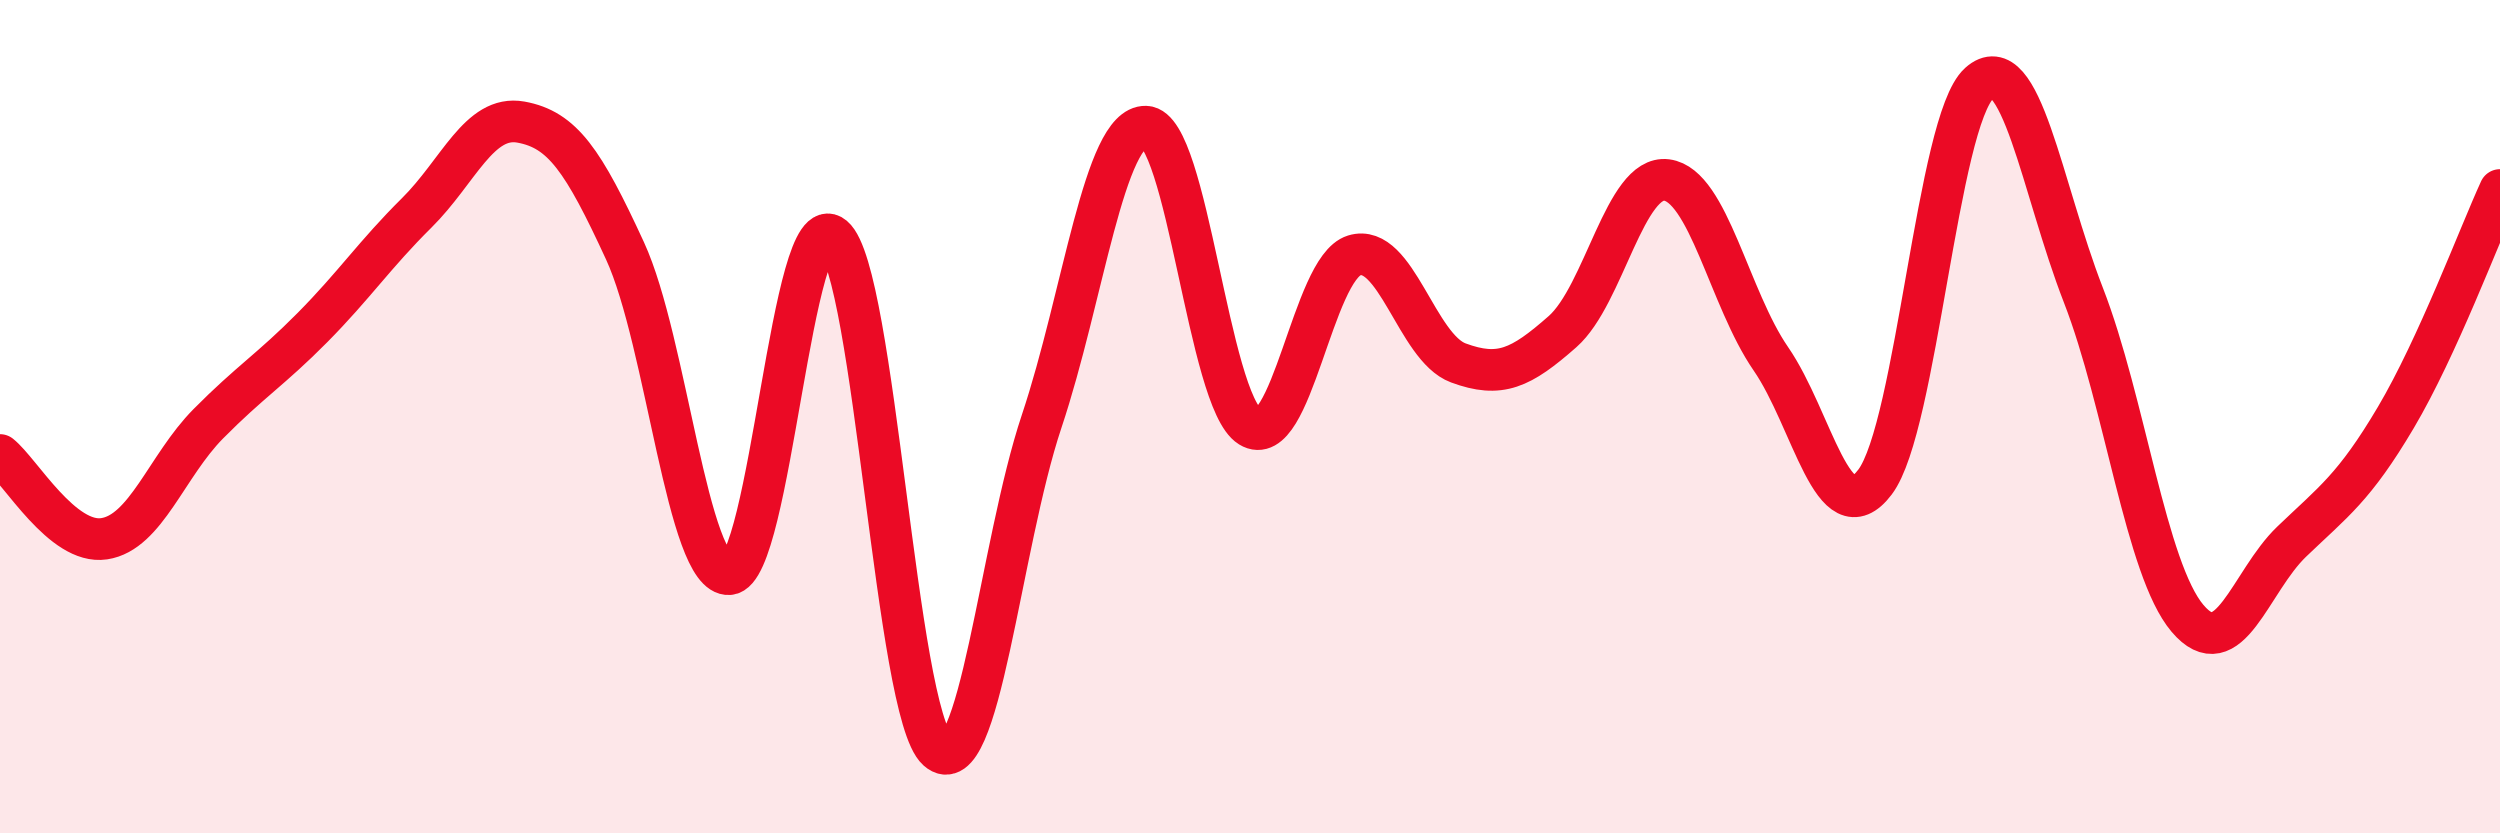
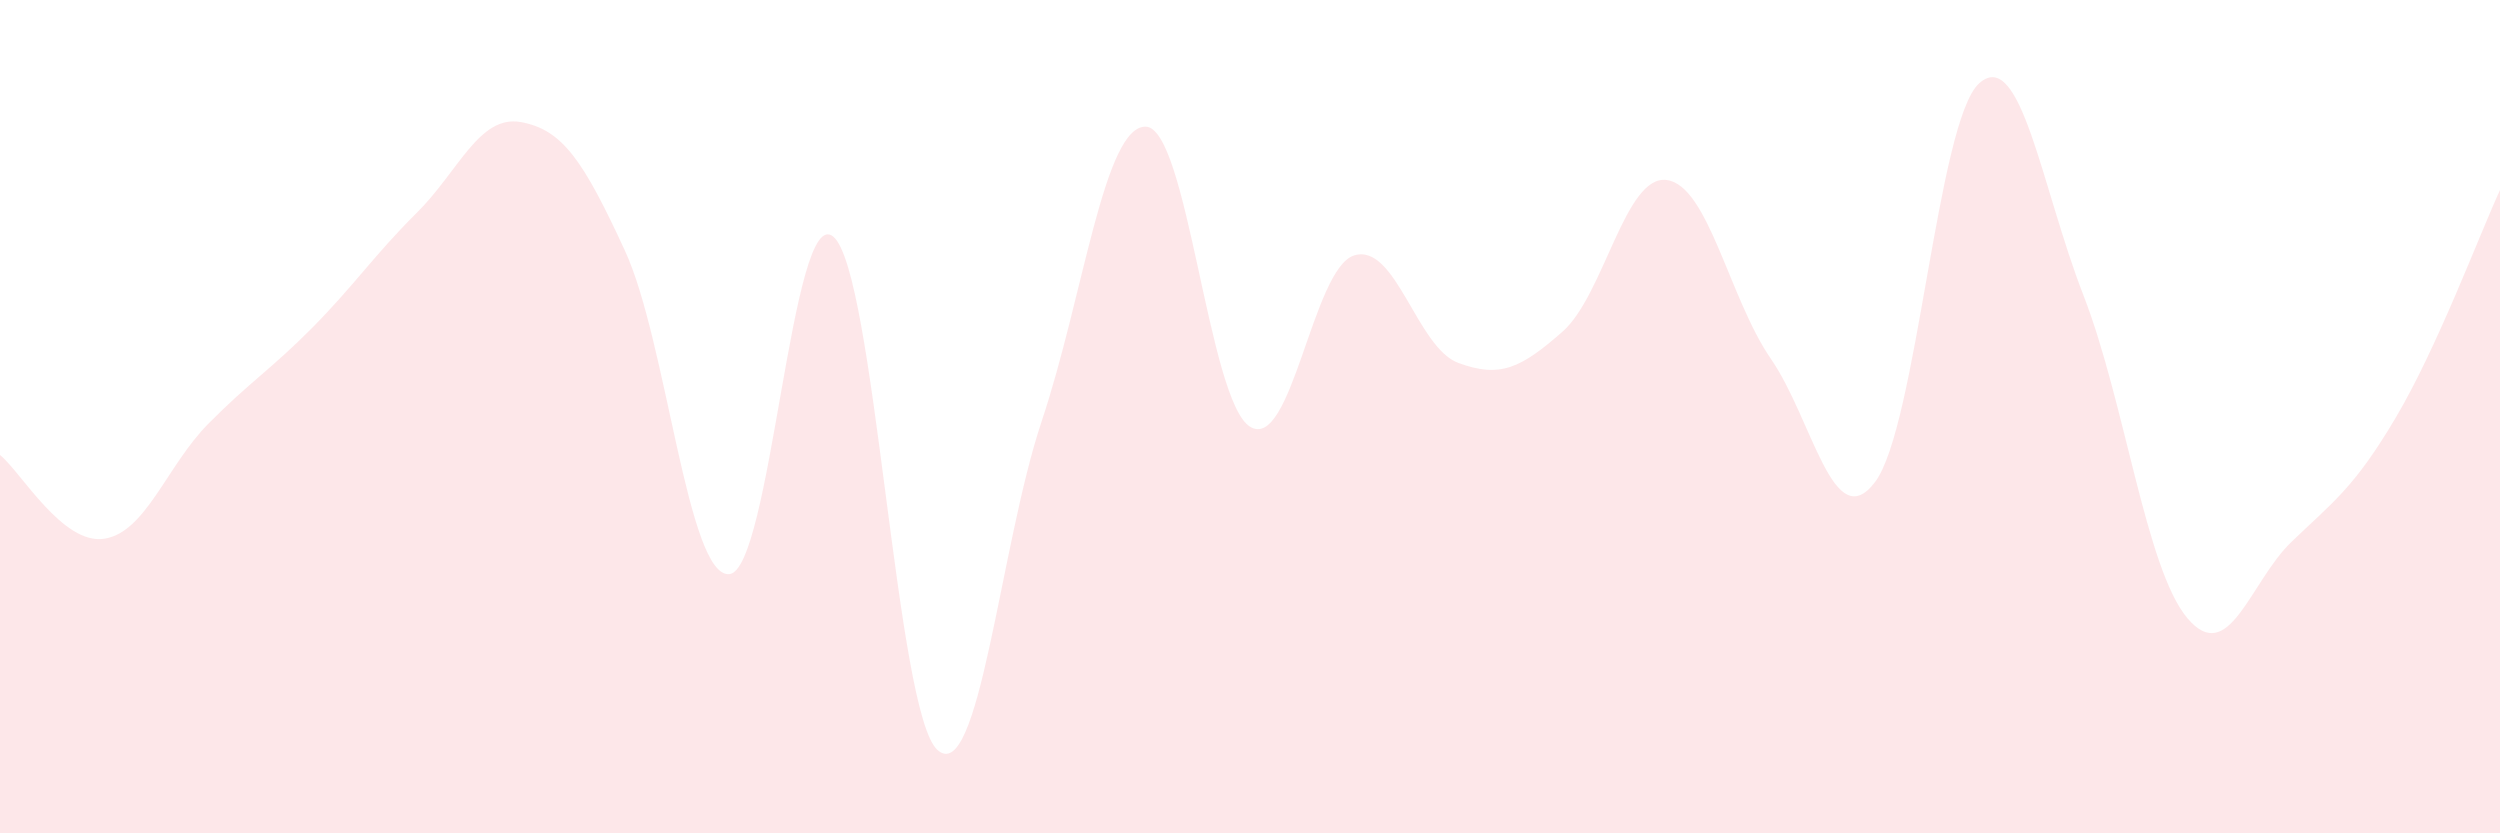
<svg xmlns="http://www.w3.org/2000/svg" width="60" height="20" viewBox="0 0 60 20">
  <path d="M 0,10.92 C 0.5,11.32 1.5,13.08 2.5,12.93 C 3.5,12.78 4,11.18 5,10.17 C 6,9.16 6.5,8.87 7.5,7.86 C 8.5,6.85 9,6.1 10,5.11 C 11,4.12 11.5,2.75 12.5,2.93 C 13.5,3.11 14,3.85 15,6.02 C 16,8.19 16.5,13.85 17.5,13.78 C 18.5,13.71 19,4.84 20,5.68 C 21,6.52 21.5,17.11 22.5,18 C 23.5,18.89 24,13.1 25,10.11 C 26,7.12 26.5,3.01 27.5,3.04 C 28.5,3.07 29,9.62 30,10.24 C 31,10.86 31.5,6.44 32.5,6.13 C 33.5,5.82 34,8.34 35,8.71 C 36,9.08 36.5,8.84 37.5,7.96 C 38.5,7.08 39,4.19 40,4.32 C 41,4.45 41.5,7.16 42.5,8.61 C 43.5,10.06 44,12.89 45,11.57 C 46,10.25 46.5,2.9 47.5,2 C 48.5,1.1 49,4.51 50,7.08 C 51,9.65 51.5,13.66 52.5,14.84 C 53.5,16.02 54,13.96 55,13 C 56,12.04 56.5,11.71 57.5,10.02 C 58.5,8.33 59.5,5.65 60,4.56L60 20L0 20Z" fill="#EB0A25" opacity="0.1" stroke-linecap="round" stroke-linejoin="round" />
-   <path d="M 0,10.92 C 0.5,11.32 1.5,13.08 2.5,12.93 C 3.5,12.78 4,11.18 5,10.17 C 6,9.16 6.5,8.87 7.5,7.86 C 8.5,6.85 9,6.1 10,5.11 C 11,4.12 11.5,2.75 12.5,2.93 C 13.5,3.11 14,3.85 15,6.02 C 16,8.19 16.5,13.85 17.5,13.78 C 18.5,13.71 19,4.84 20,5.68 C 21,6.52 21.5,17.11 22.5,18 C 23.5,18.89 24,13.1 25,10.11 C 26,7.12 26.5,3.01 27.5,3.04 C 28.5,3.07 29,9.62 30,10.24 C 31,10.86 31.5,6.44 32.5,6.13 C 33.5,5.82 34,8.34 35,8.71 C 36,9.08 36.5,8.84 37.5,7.96 C 38.5,7.08 39,4.19 40,4.32 C 41,4.45 41.5,7.16 42.5,8.61 C 43.5,10.06 44,12.89 45,11.57 C 46,10.25 46.5,2.9 47.5,2 C 48.5,1.1 49,4.51 50,7.08 C 51,9.65 51.5,13.66 52.5,14.84 C 53.5,16.02 54,13.96 55,13 C 56,12.04 56.5,11.71 57.5,10.02 C 58.5,8.33 59.5,5.65 60,4.56" stroke="#EB0A25" stroke-width="1" fill="none" stroke-linecap="round" stroke-linejoin="round" />
</svg>